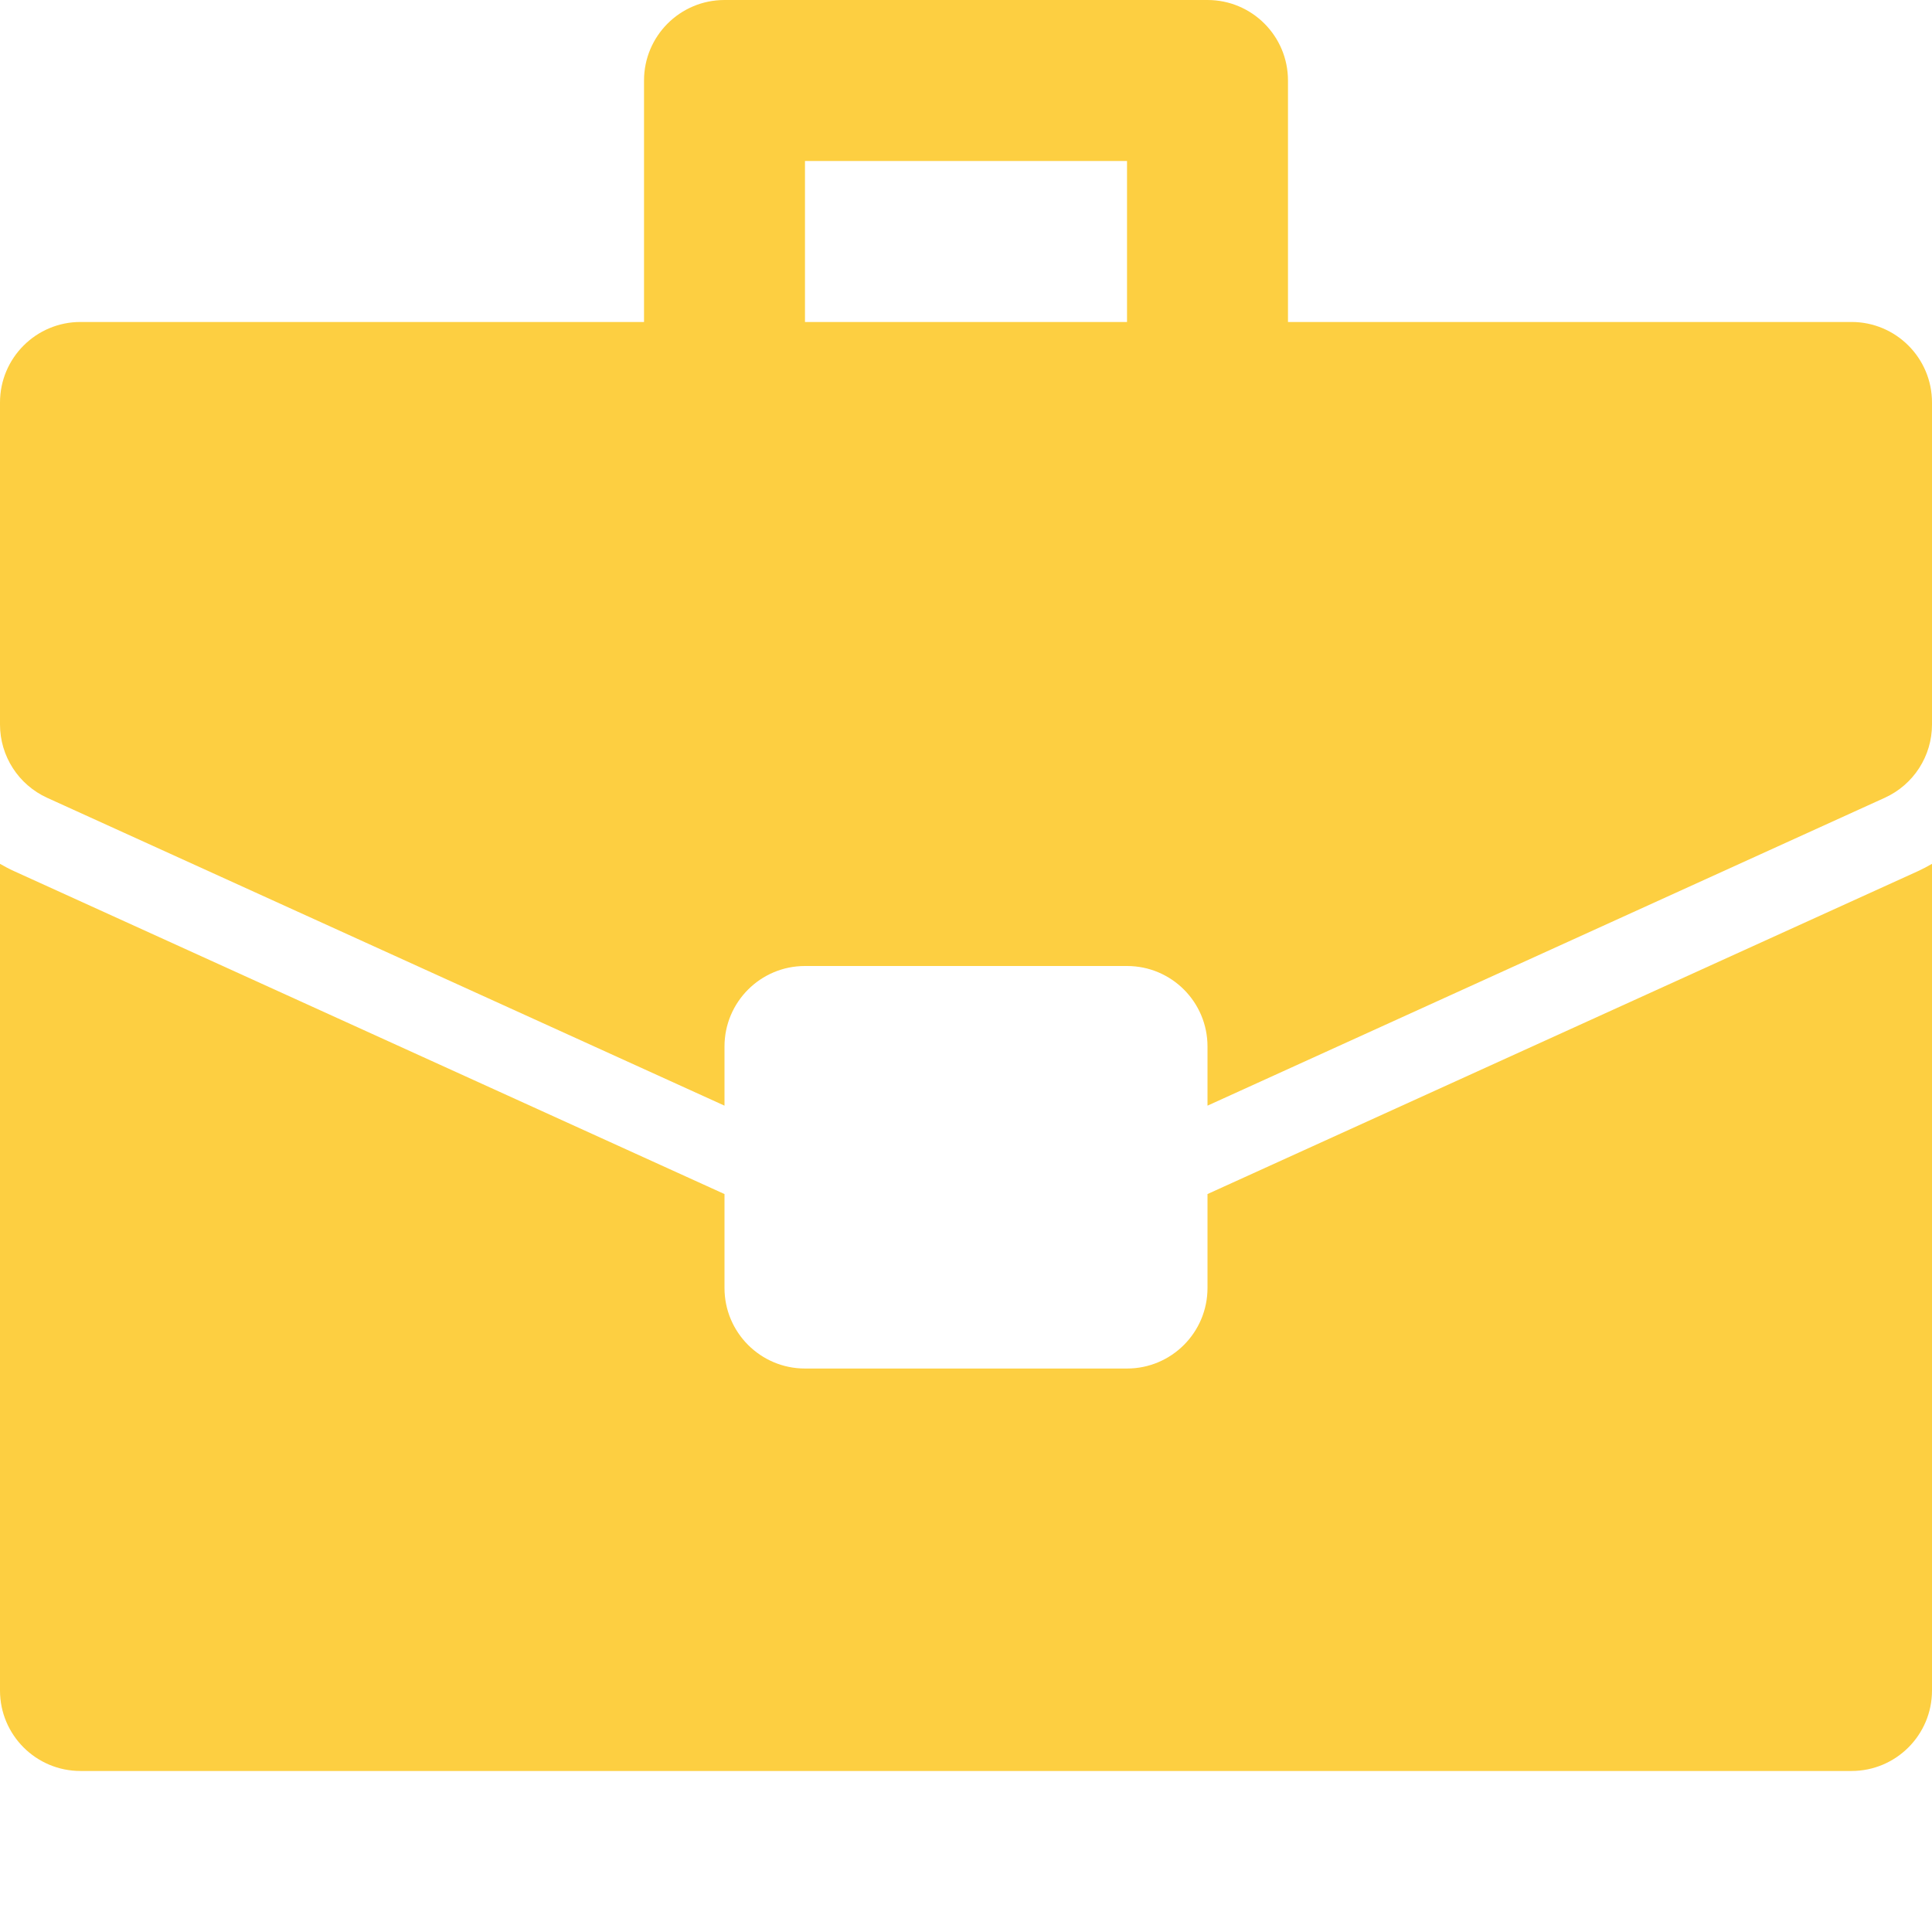
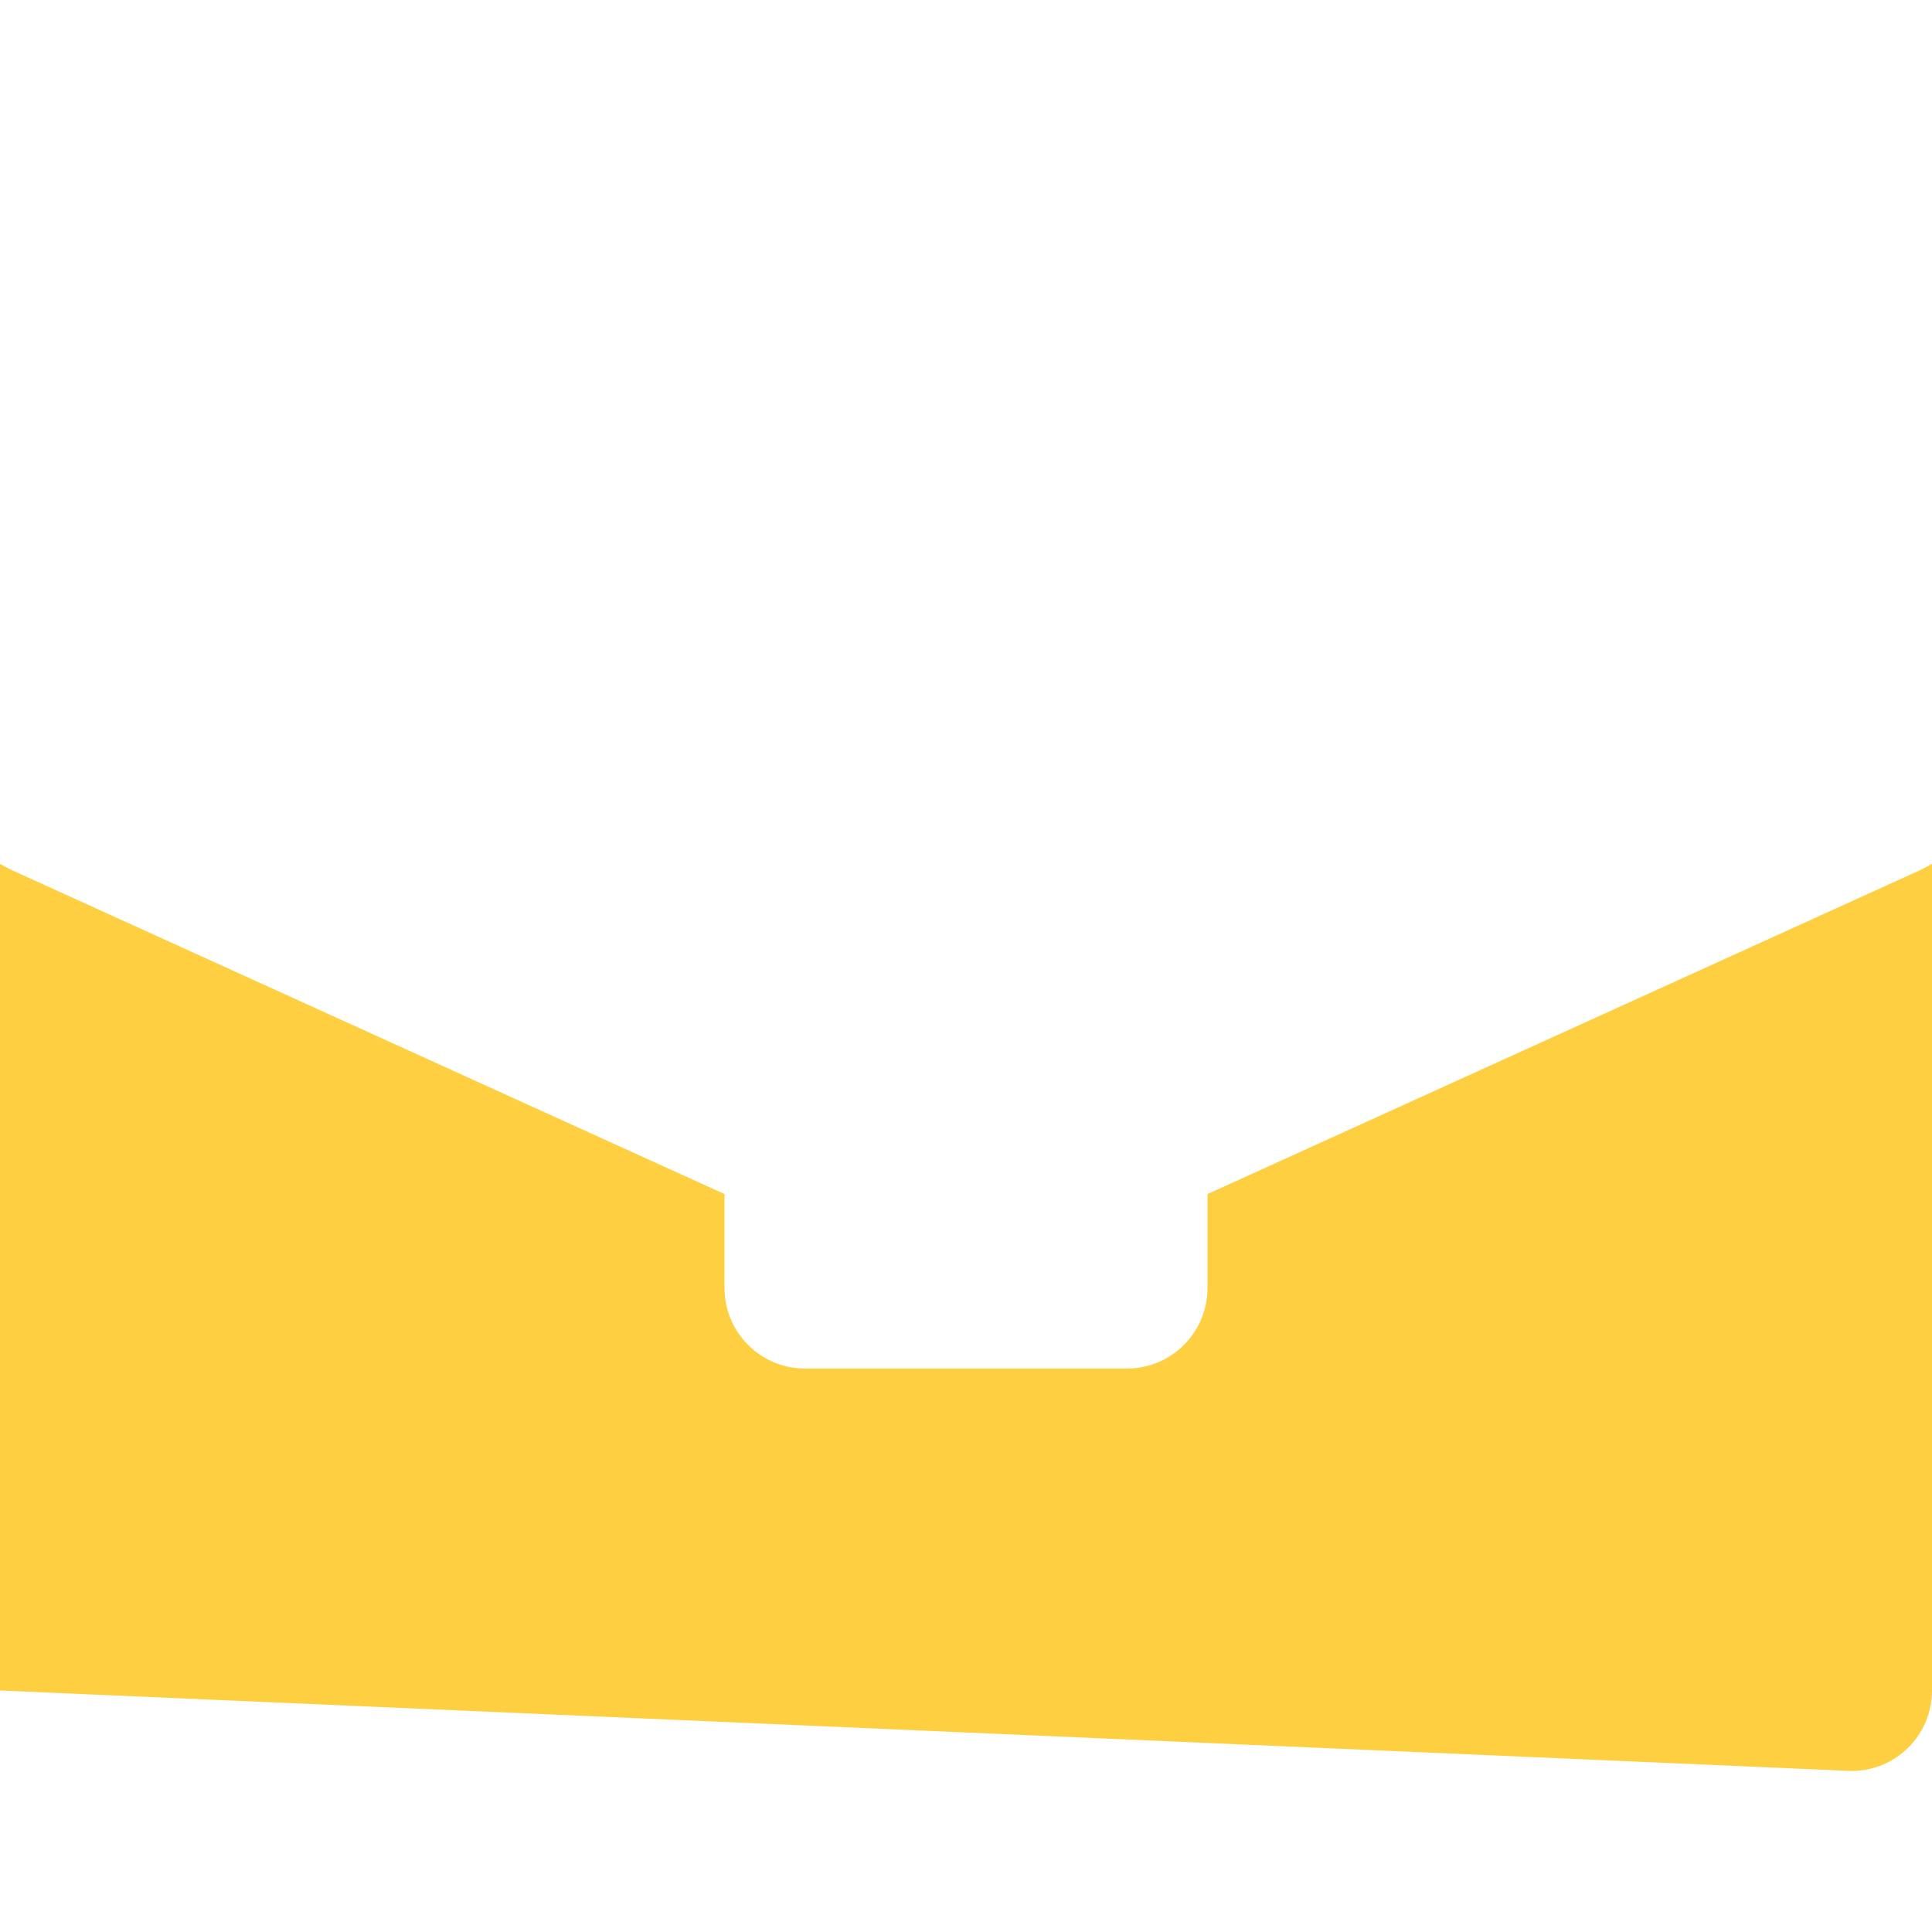
<svg xmlns="http://www.w3.org/2000/svg" width="119pt" height="119pt" viewBox="0 0 119 119" version="1.1">
  <g id="surface1">
-     <path style=" stroke:none;fill-rule:nonzero;fill:rgb(99.216%,81.176%,25.49%);fill-opacity:1;" d="M 69.418 84.293 L 49.582 84.293 C 46.844 84.293 44.625 82.07 44.625 79.332 L 44.625 73.547 L 0.855 53.652 C 0.559 53.52 0.277 53.363 0 53.207 L 0 104.125 C 0 106.863 2.219 109.082 4.957 109.082 L 114.043 109.082 C 116.781 109.082 119 106.863 119 104.125 L 119 53.207 C 118.723 53.367 118.441 53.516 118.148 53.652 L 74.375 73.547 L 74.375 79.332 C 74.375 82.07 72.156 84.293 69.418 84.293 Z M 69.418 84.293 " />
-     <path style=" stroke:none;fill-rule:nonzero;fill:rgb(99.216%,81.176%,25.49%);fill-opacity:1;" d="M 49.582 59.5 L 69.418 59.5 C 72.156 59.5 74.375 61.719 74.375 64.457 L 74.375 68.102 L 116.094 49.137 C 117.863 48.332 119 46.57 119 44.625 L 119 24.793 C 119 22.055 116.781 19.832 114.043 19.832 L 79.332 19.832 L 79.332 4.957 C 79.332 2.219 77.113 0 74.375 0 L 44.625 0 C 41.887 0 39.668 2.219 39.668 4.957 L 39.668 19.832 L 4.957 19.832 C 2.219 19.832 0 22.055 0 24.793 L 0 44.625 C 0 46.57 1.137 48.336 2.906 49.141 L 44.625 68.102 L 44.625 64.457 C 44.625 61.719 46.844 59.5 49.582 59.5 Z M 49.582 9.918 L 69.418 9.918 L 69.418 19.832 L 49.582 19.832 Z M 49.582 9.918 " />
+     <path style=" stroke:none;fill-rule:nonzero;fill:rgb(99.216%,81.176%,25.49%);fill-opacity:1;" d="M 69.418 84.293 L 49.582 84.293 C 46.844 84.293 44.625 82.07 44.625 79.332 L 44.625 73.547 L 0.855 53.652 C 0.559 53.52 0.277 53.363 0 53.207 L 0 104.125 L 114.043 109.082 C 116.781 109.082 119 106.863 119 104.125 L 119 53.207 C 118.723 53.367 118.441 53.516 118.148 53.652 L 74.375 73.547 L 74.375 79.332 C 74.375 82.07 72.156 84.293 69.418 84.293 Z M 69.418 84.293 " />
  </g>
</svg>